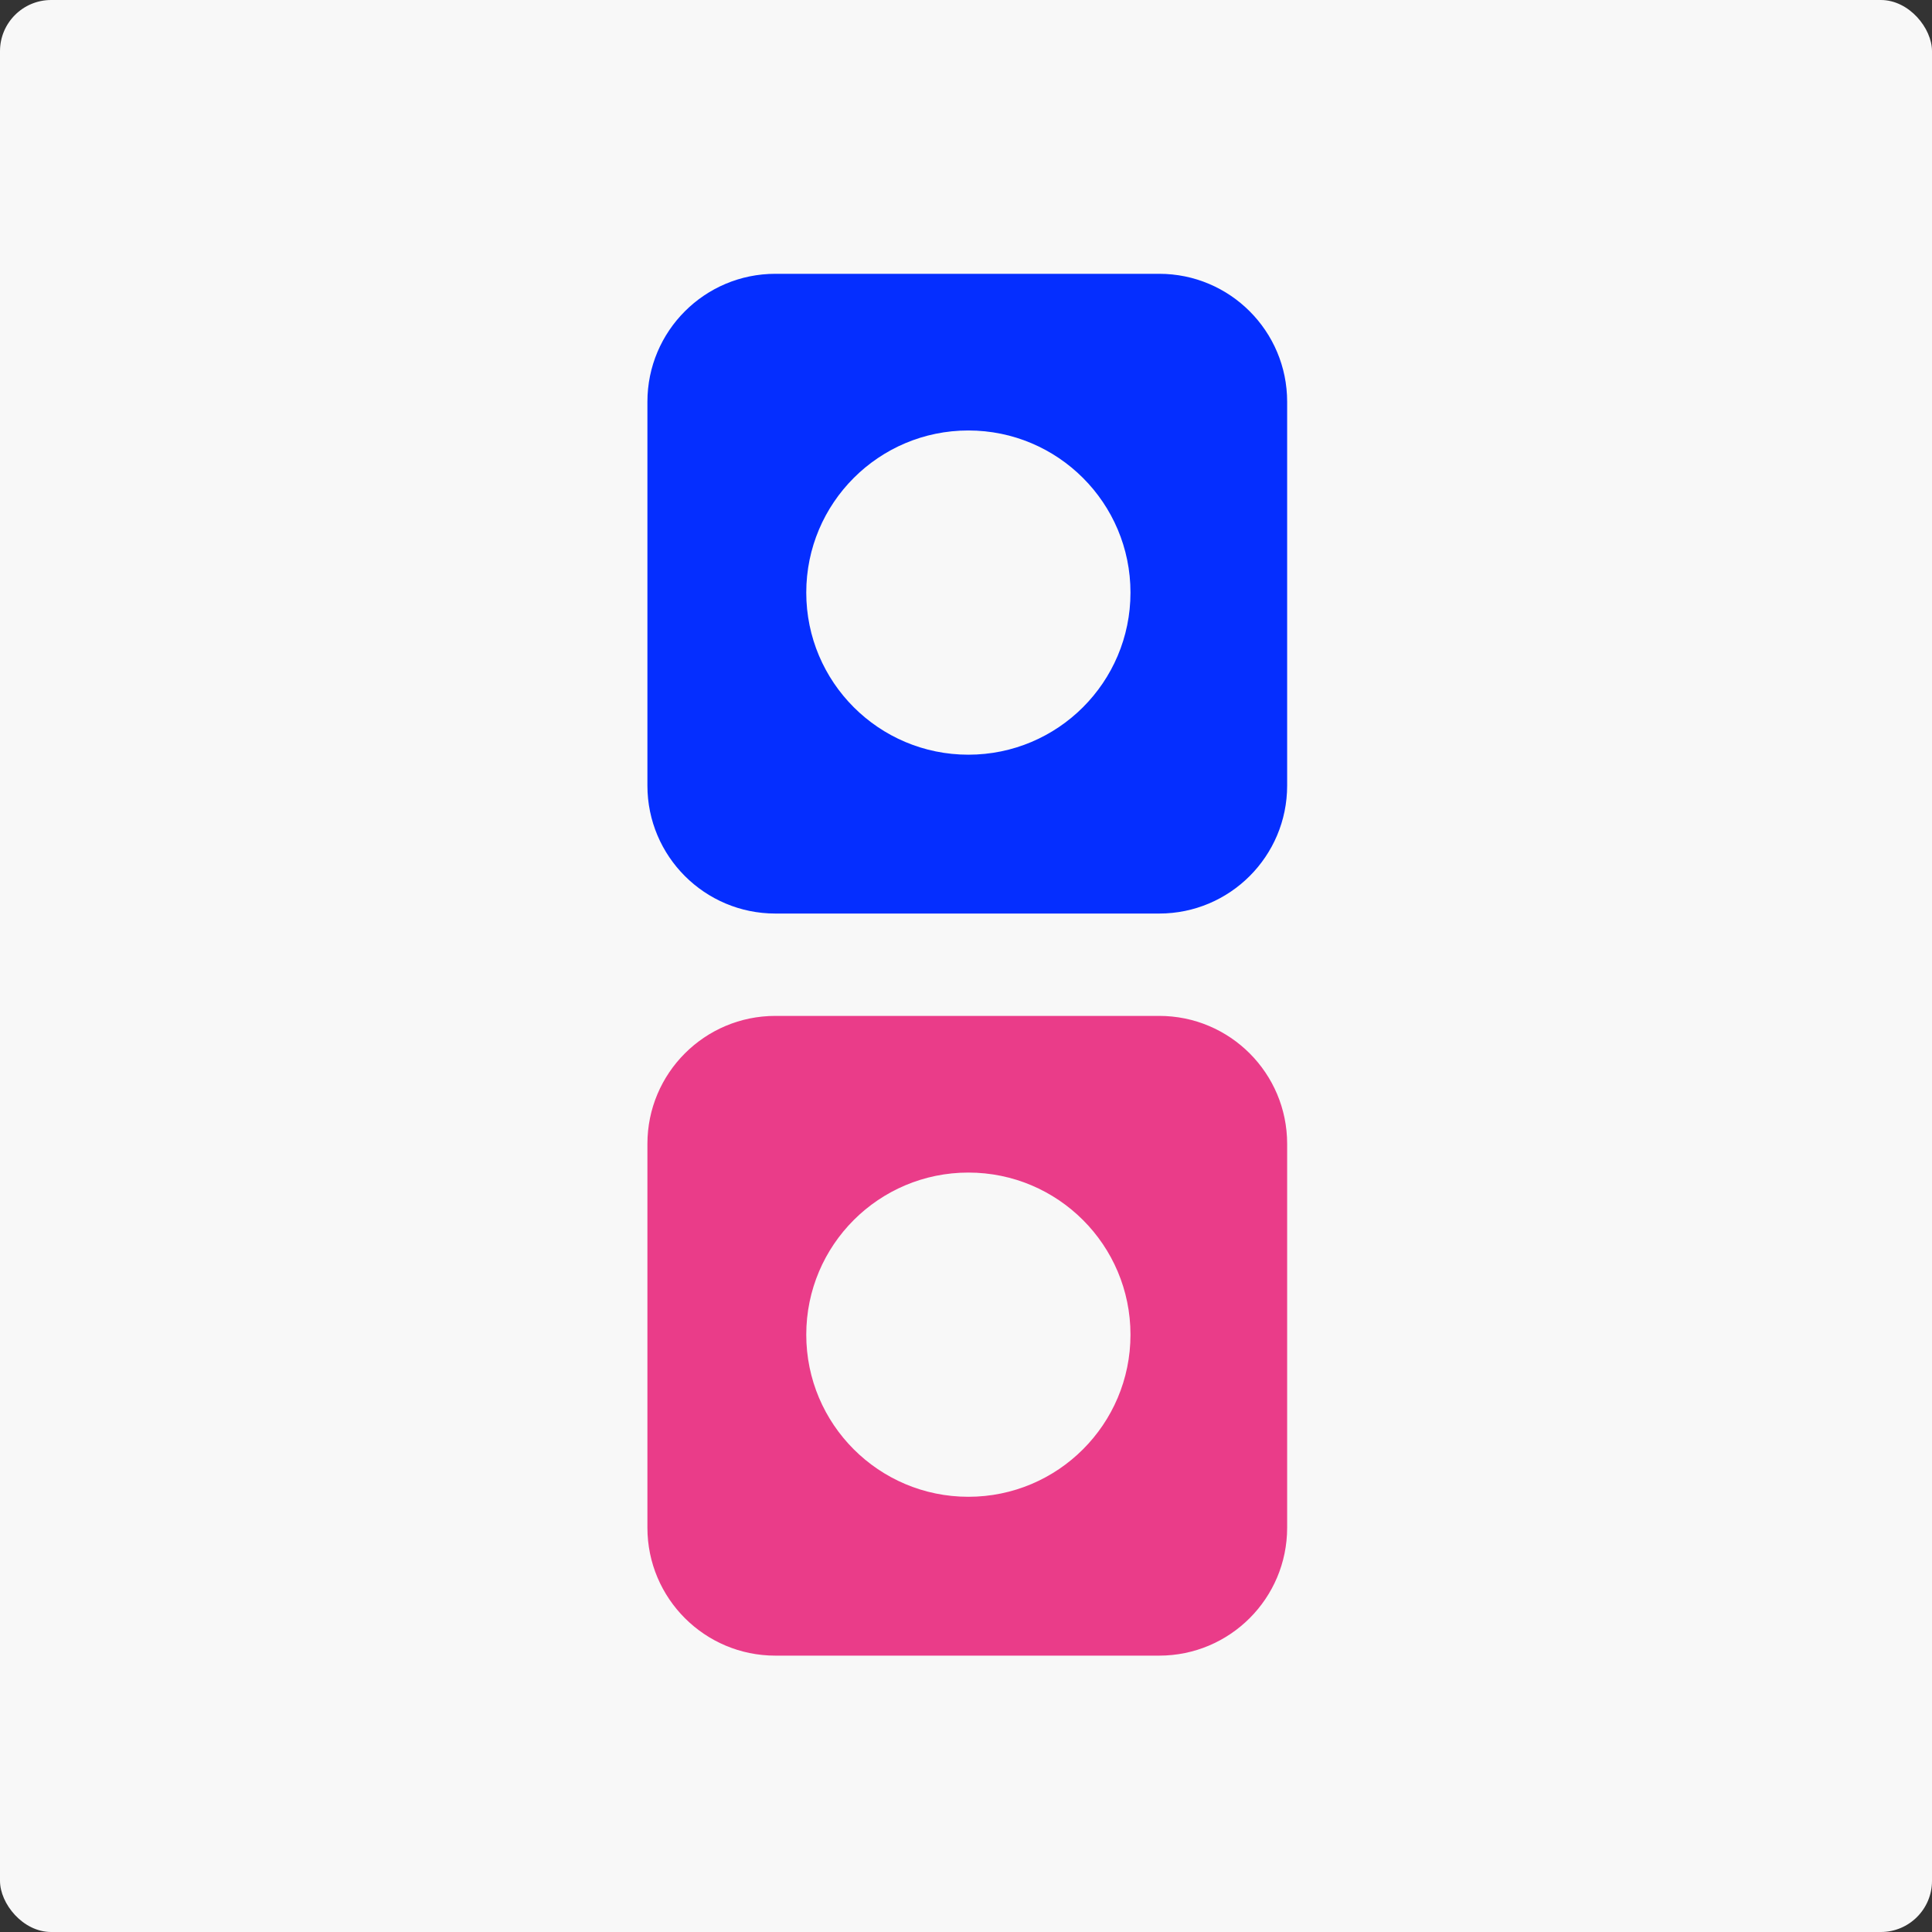
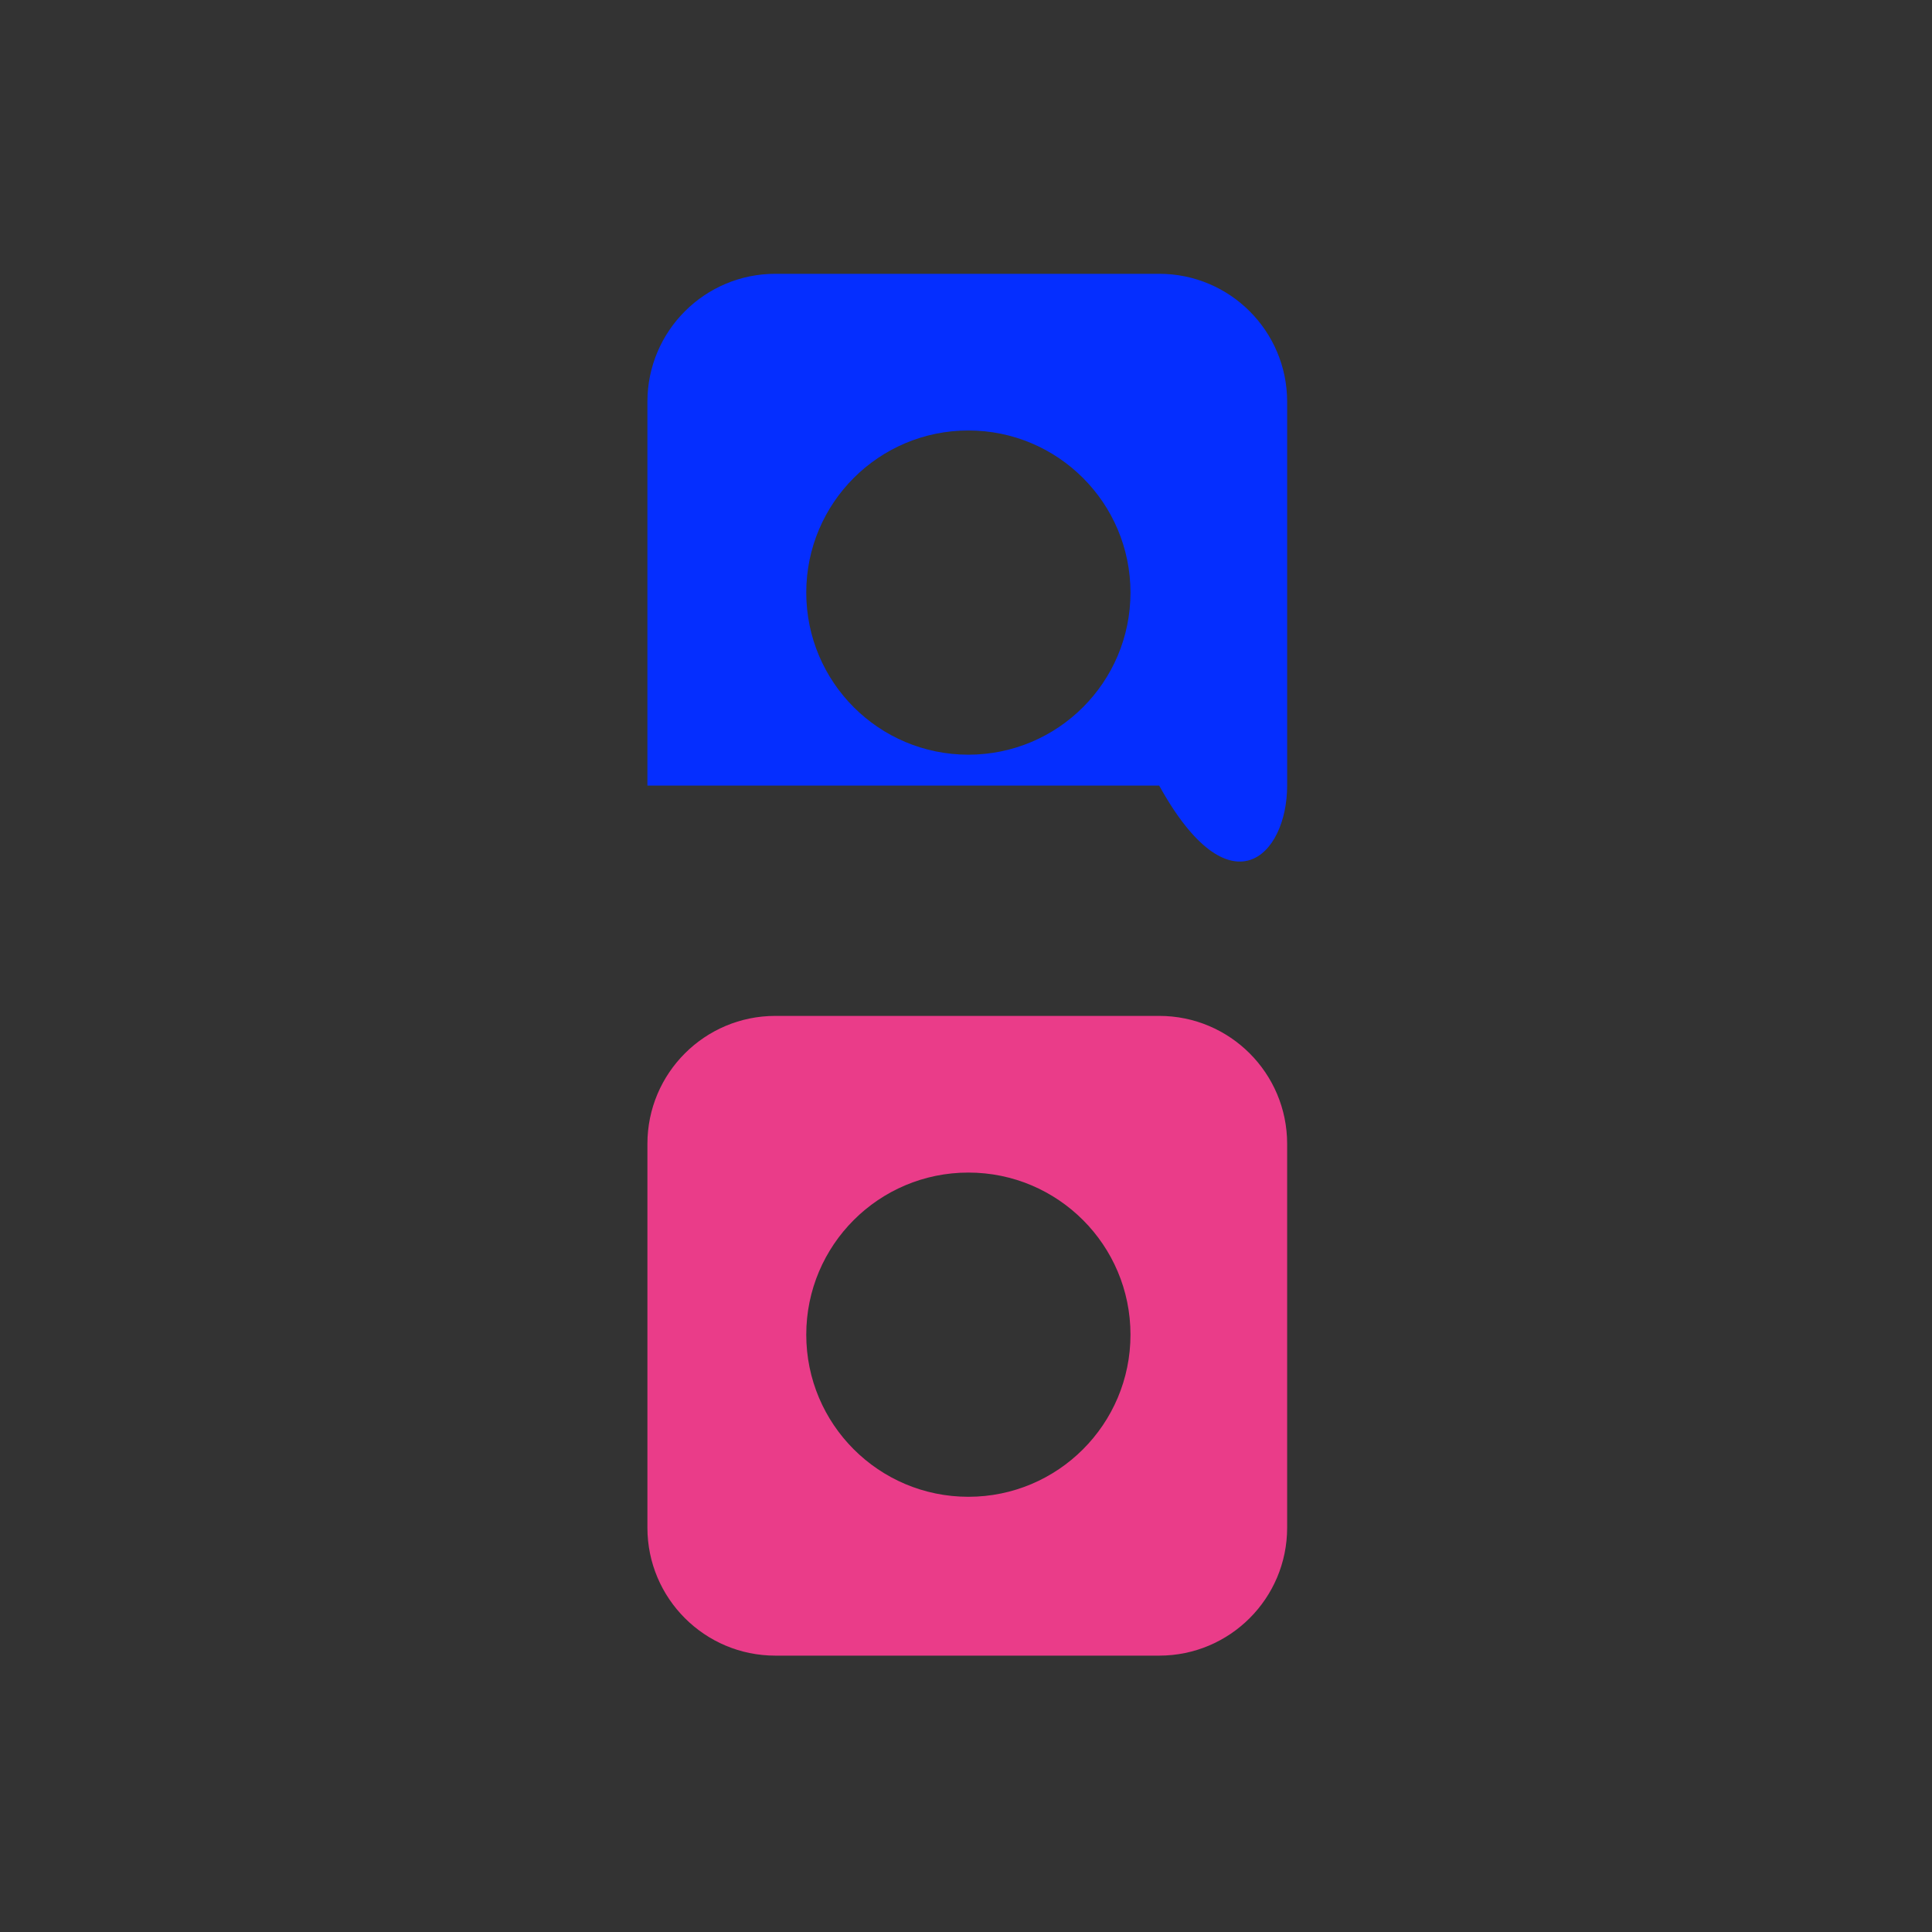
<svg xmlns="http://www.w3.org/2000/svg" width="755" height="755" viewBox="0 0 755 755" fill="none">
  <rect x="0" y="0" width="755" height="755" fill="#333333" stroke="none" />
-   <rect width="755" height="755" rx="20" fill="#F8F8F8" />
-   <path fill-rule="evenodd" clip-rule="evenodd" d="M303 107C275.386 107 253 129.386 253 157V307C253 334.614 275.386 357 303 357H453C480.614 357 503 334.614 503 307V157C503 129.386 480.614 107 453 107H303ZM378.427 294.925C413.414 294.925 441.777 266.562 441.777 231.575C441.777 196.587 413.414 168.224 378.427 168.224C343.439 168.224 315.076 196.587 315.076 231.575C315.076 266.562 343.439 294.925 378.427 294.925Z" fill="#052EFF" />
+   <path fill-rule="evenodd" clip-rule="evenodd" d="M303 107C275.386 107 253 129.386 253 157V307H453C480.614 357 503 334.614 503 307V157C503 129.386 480.614 107 453 107H303ZM378.427 294.925C413.414 294.925 441.777 266.562 441.777 231.575C441.777 196.587 413.414 168.224 378.427 168.224C343.439 168.224 315.076 196.587 315.076 231.575C315.076 266.562 343.439 294.925 378.427 294.925Z" fill="#052EFF" />
  <path fill-rule="evenodd" clip-rule="evenodd" d="M303 397C275.386 397 253 419.386 253 447V597C253 624.614 275.386 647 303 647H453C480.614 647 503 624.614 503 597V447C503 419.386 480.614 397 453 397H303ZM378.427 584.925C413.414 584.925 441.777 556.562 441.777 521.575C441.777 486.587 413.414 458.224 378.427 458.224C343.439 458.224 315.076 486.587 315.076 521.575C315.076 556.562 343.439 584.925 378.427 584.925Z" fill="#EA3C89" />
</svg>